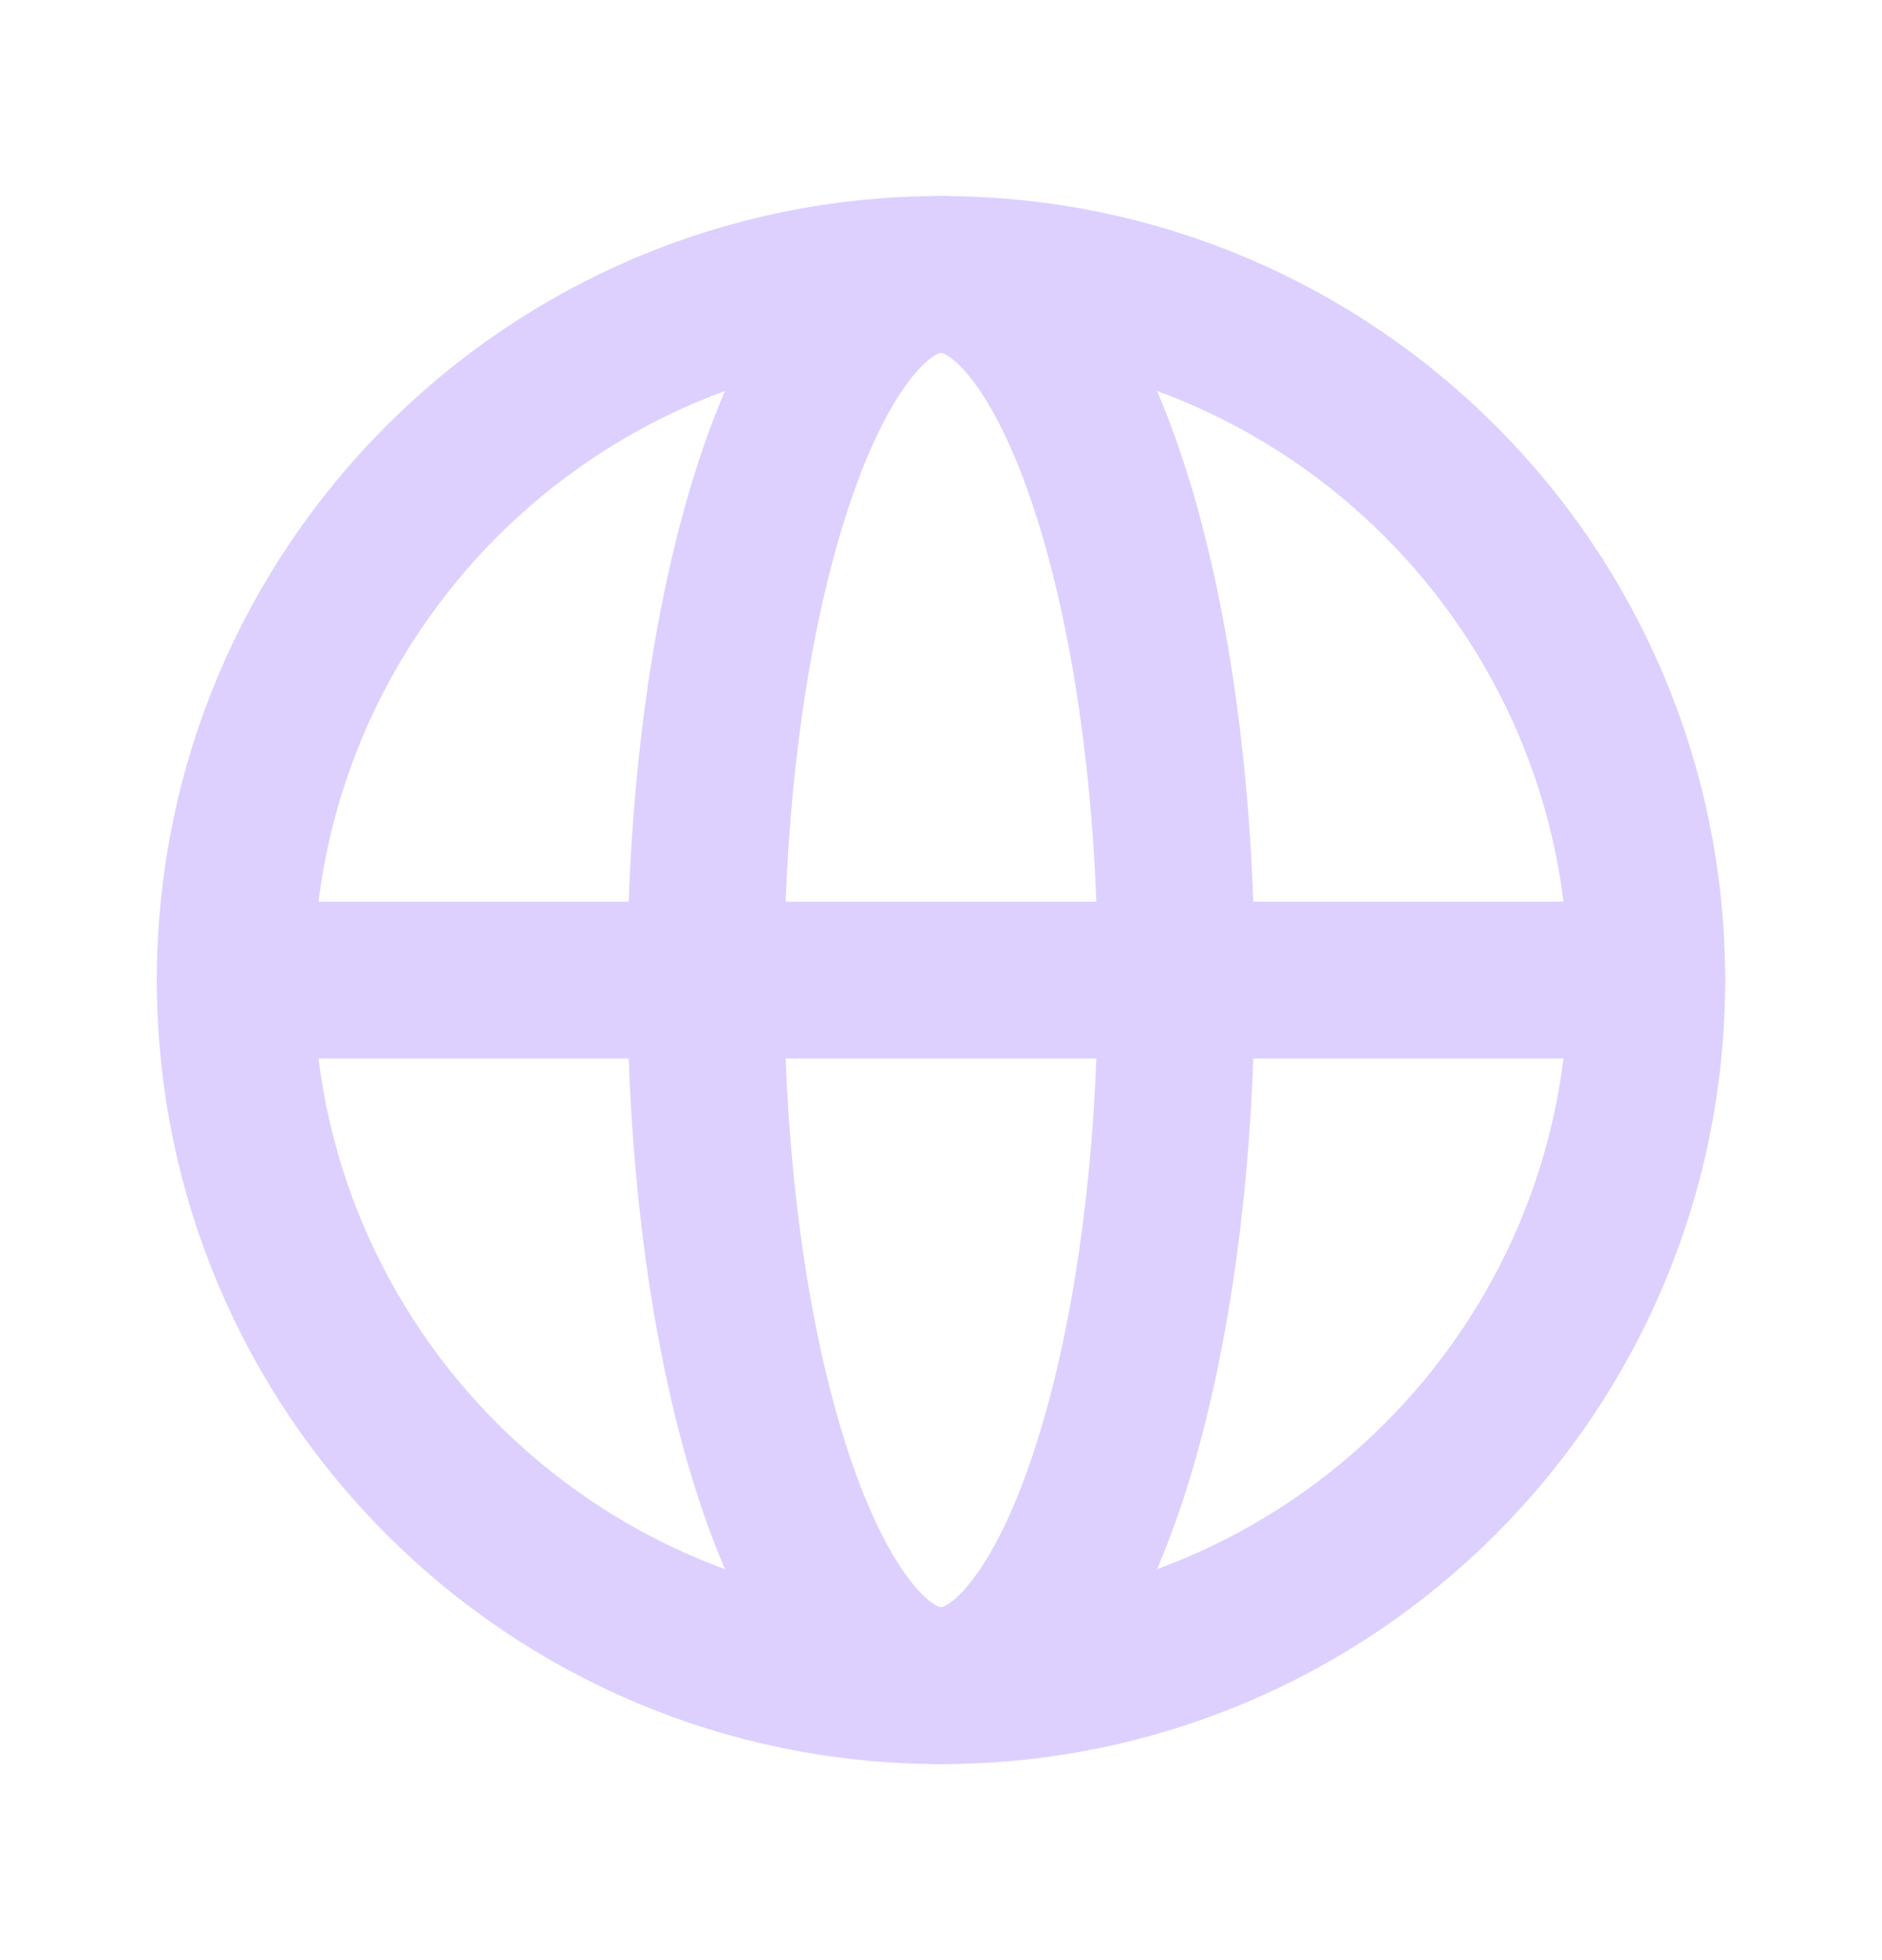
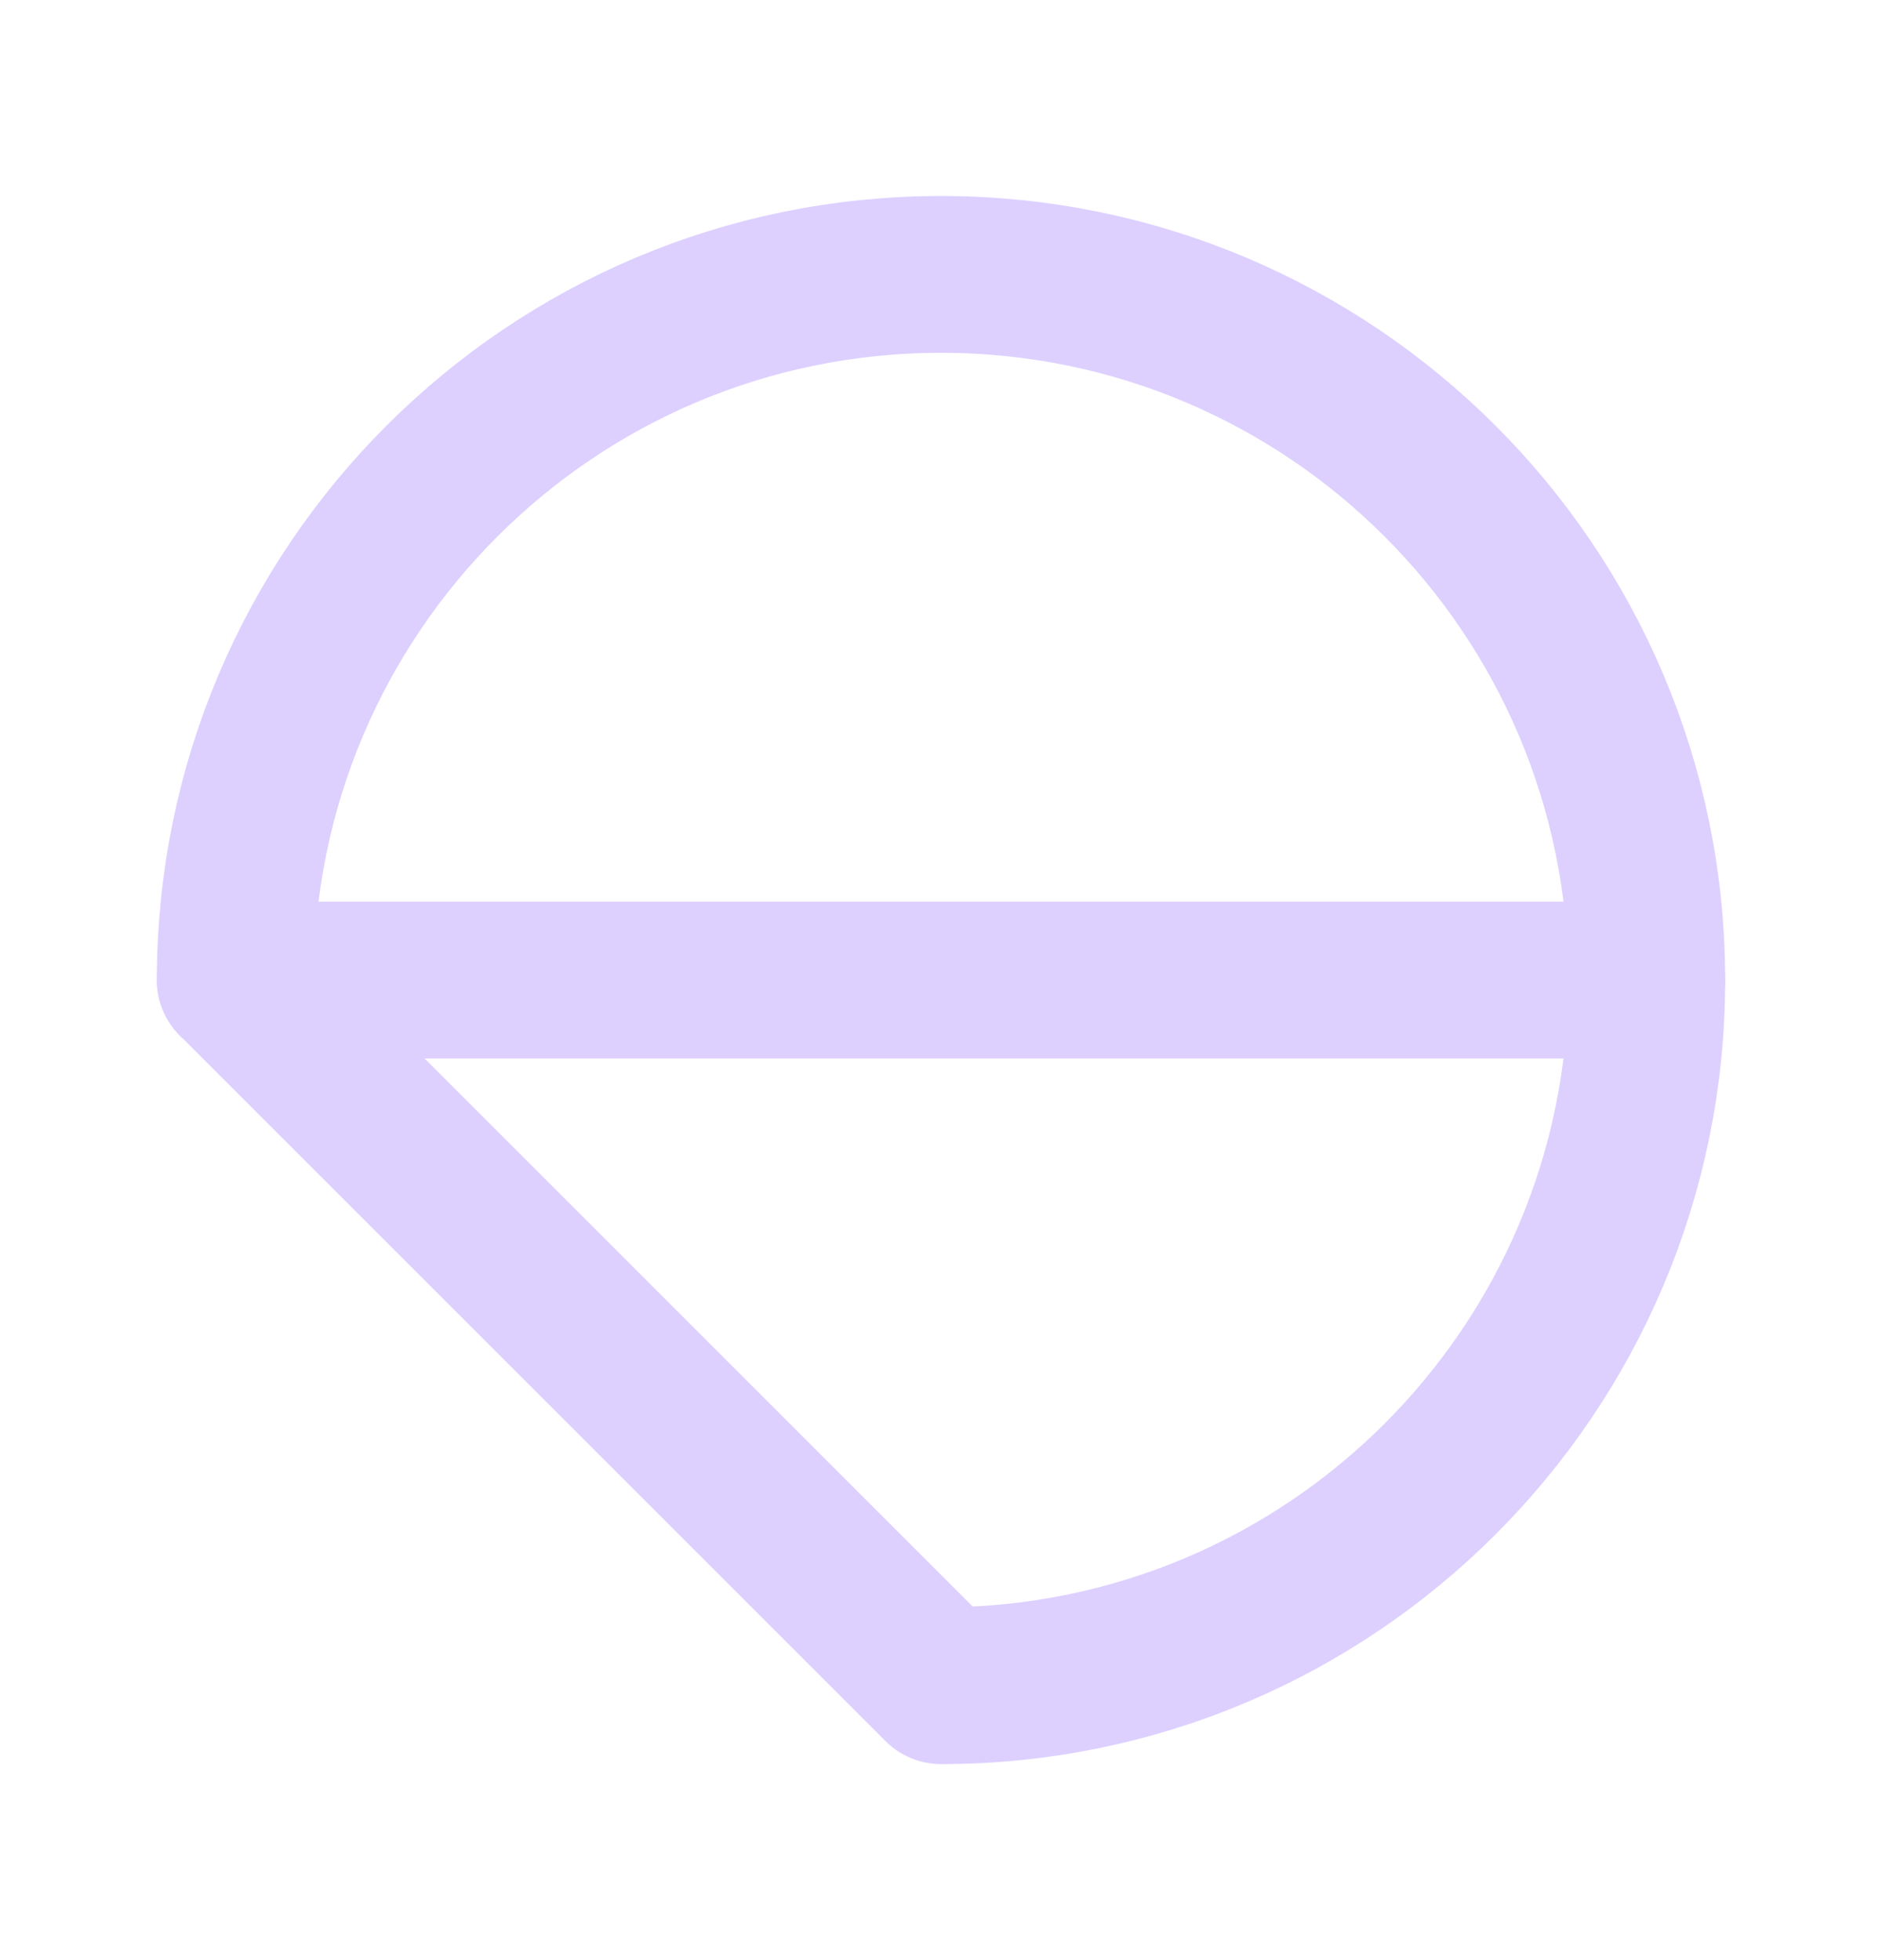
<svg xmlns="http://www.w3.org/2000/svg" width="24" height="25" viewBox="0 0 24 25" fill="none">
-   <path d="M12 21.5C16.971 21.5 21 17.471 21 12.5C21 7.529 16.971 3.5 12 3.5C7.029 3.5 3 7.529 3 12.5C3 17.471 7.029 21.5 12 21.5Z" stroke="#DDD0FF" stroke-width="2" stroke-miterlimit="10" stroke-linecap="round" stroke-linejoin="round" />
+   <path d="M12 21.5C16.971 21.5 21 17.471 21 12.5C21 7.529 16.971 3.5 12 3.5C7.029 3.5 3 7.529 3 12.5Z" stroke="#DDD0FF" stroke-width="2" stroke-miterlimit="10" stroke-linecap="round" stroke-linejoin="round" />
  <path d="M3 12.5H21" stroke="#DDD0FF" stroke-width="2" stroke-linecap="round" stroke-linejoin="round" />
-   <path d="M12 21.5C13.657 21.5 15 17.471 15 12.5C15 7.529 13.657 3.5 12 3.5C10.343 3.5 9 7.529 9 12.5C9 17.471 10.343 21.5 12 21.5Z" stroke="#DDD0FF" stroke-width="2" stroke-miterlimit="10" stroke-linecap="round" stroke-linejoin="round" />
</svg>